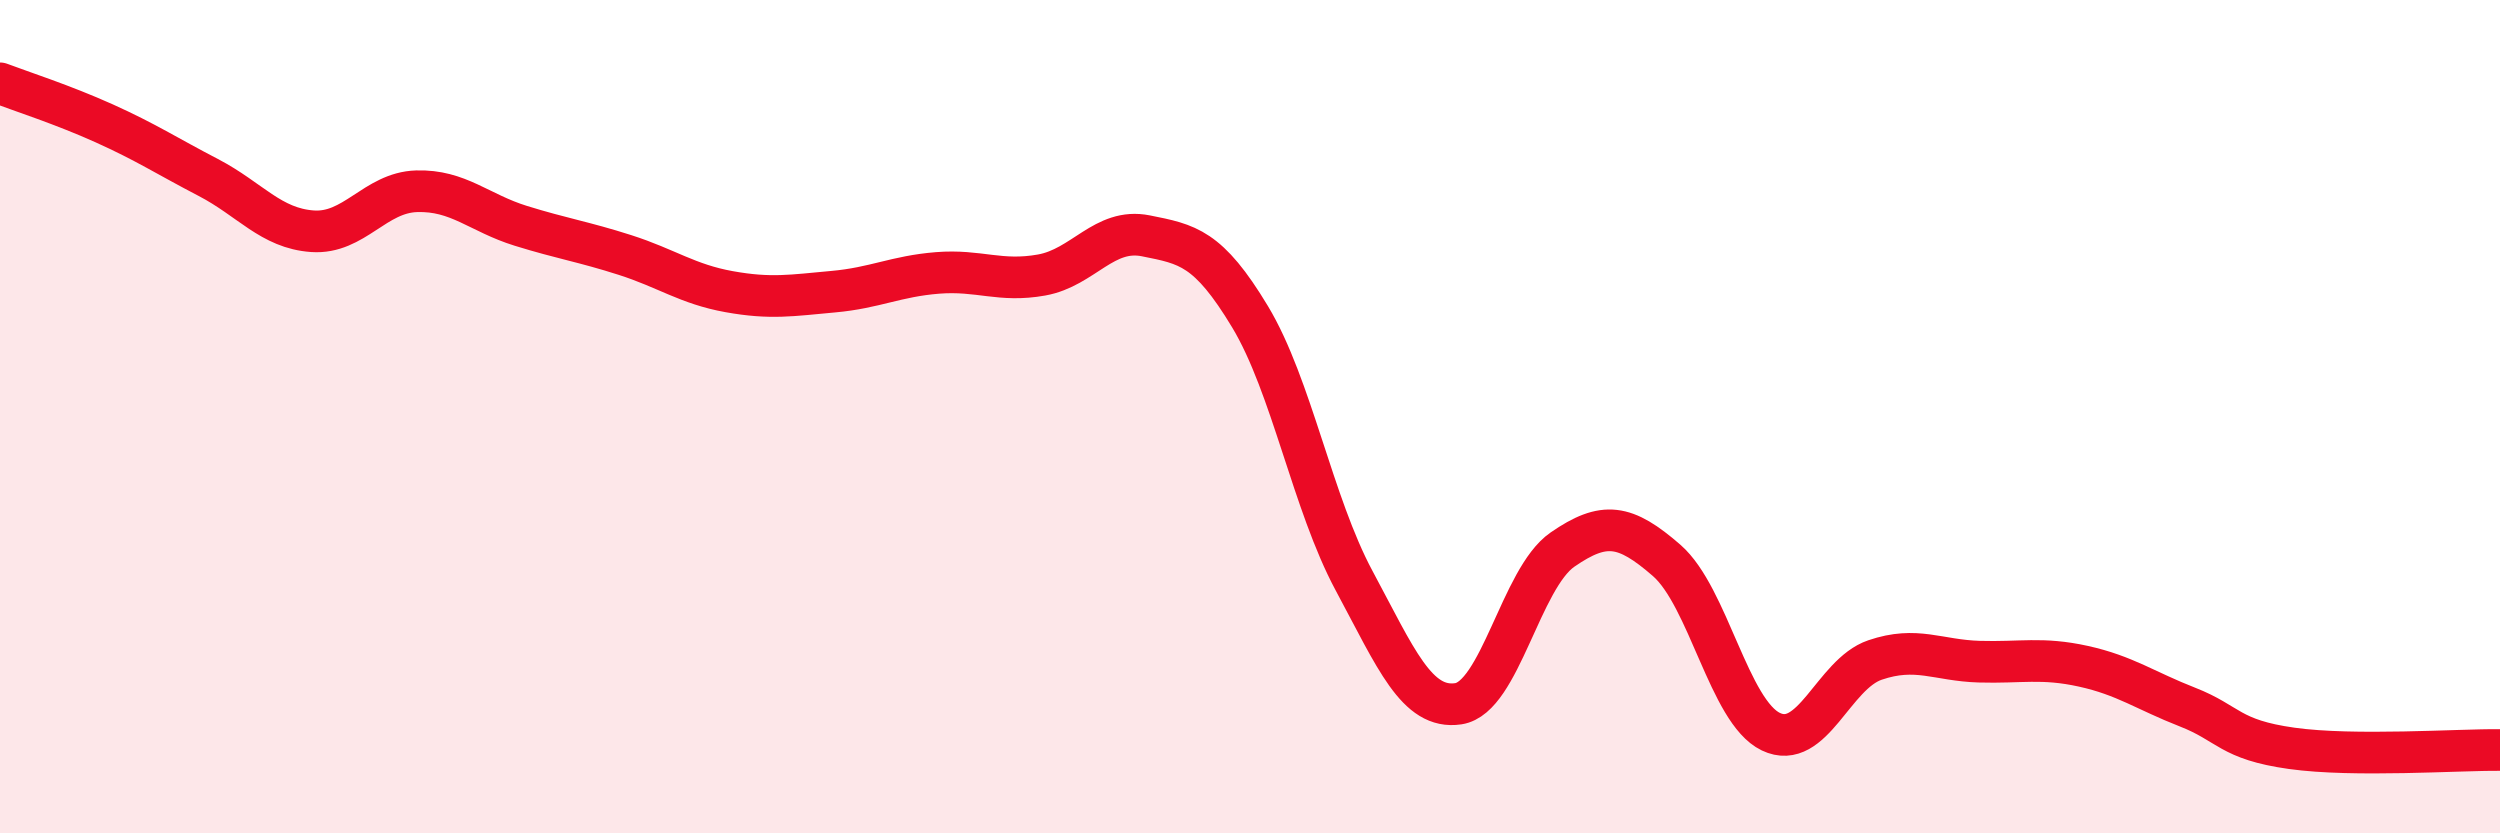
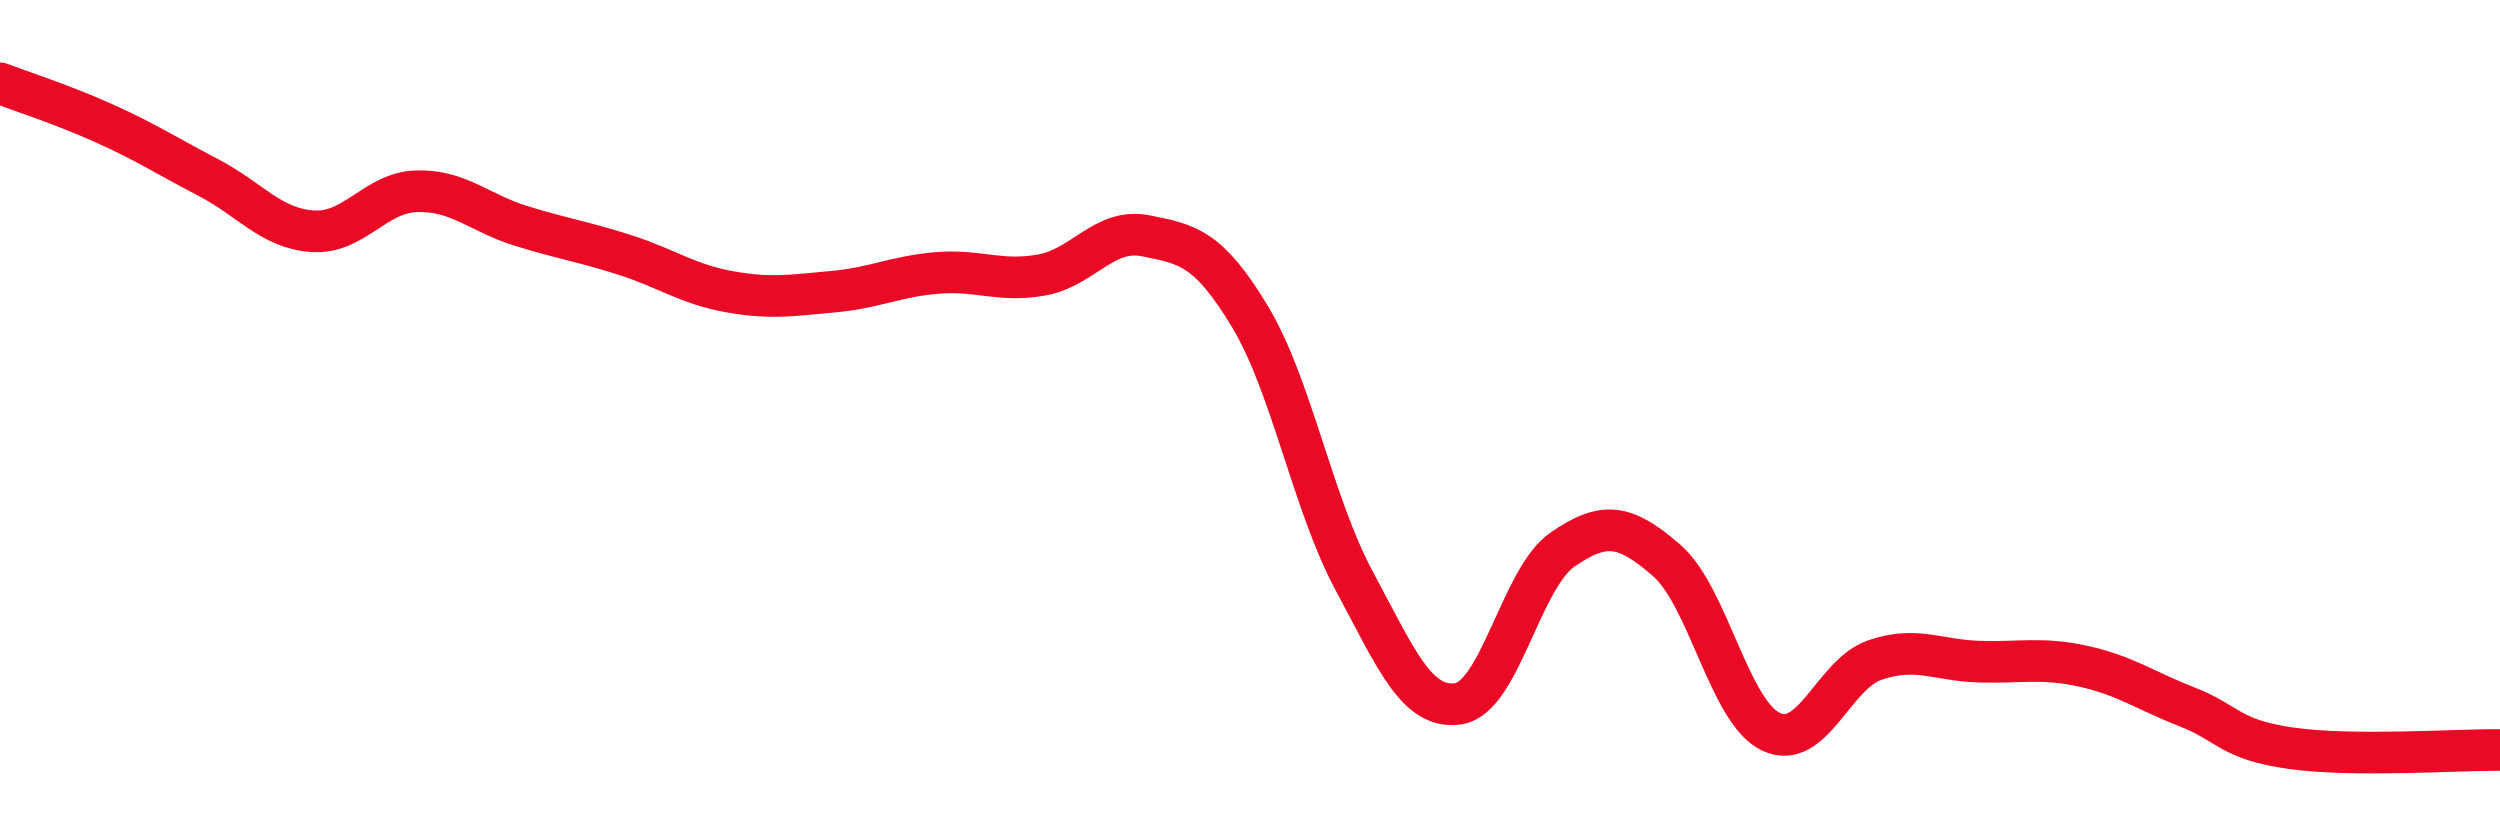
<svg xmlns="http://www.w3.org/2000/svg" width="60" height="20" viewBox="0 0 60 20">
-   <path d="M 0,2 C 0.5,2.19 1.5,2.51 2.5,2.96 C 3.5,3.41 4,3.74 5,4.26 C 6,4.78 6.5,5.48 7.5,5.55 C 8.5,5.62 9,4.62 10,4.59 C 11,4.56 11.5,5.11 12.5,5.42 C 13.5,5.73 14,5.8 15,6.12 C 16,6.44 16.5,6.82 17.5,7 C 18.5,7.18 19,7.09 20,7 C 21,6.91 21.5,6.63 22.5,6.55 C 23.5,6.47 24,6.78 25,6.6 C 26,6.42 26.5,5.46 27.5,5.66 C 28.5,5.86 29,5.94 30,7.6 C 31,9.26 31.5,12.08 32.5,13.94 C 33.5,15.8 34,17.04 35,16.89 C 36,16.74 36.5,13.88 37.5,13.19 C 38.5,12.5 39,12.58 40,13.45 C 41,14.32 41.5,17.08 42.5,17.56 C 43.5,18.04 44,16.18 45,15.84 C 46,15.5 46.5,15.85 47.5,15.88 C 48.5,15.91 49,15.77 50,15.99 C 51,16.21 51.5,16.58 52.5,16.97 C 53.5,17.36 53.5,17.75 55,17.96 C 56.5,18.17 59,17.99 60,18L60 20L0 20Z" fill="#EB0A25" opacity="0.1" stroke-linecap="round" stroke-linejoin="round" />
  <path d="M 0,2 C 0.5,2.19 1.5,2.51 2.5,2.96 C 3.5,3.41 4,3.74 5,4.26 C 6,4.78 6.5,5.48 7.5,5.55 C 8.5,5.62 9,4.62 10,4.59 C 11,4.56 11.5,5.11 12.5,5.42 C 13.5,5.73 14,5.8 15,6.12 C 16,6.44 16.5,6.82 17.5,7 C 18.5,7.18 19,7.09 20,7 C 21,6.91 21.5,6.63 22.5,6.55 C 23.5,6.47 24,6.78 25,6.6 C 26,6.42 26.5,5.46 27.5,5.66 C 28.5,5.86 29,5.94 30,7.6 C 31,9.26 31.5,12.08 32.5,13.94 C 33.5,15.8 34,17.04 35,16.89 C 36,16.74 36.5,13.88 37.5,13.19 C 38.5,12.5 39,12.58 40,13.45 C 41,14.32 41.5,17.08 42.5,17.56 C 43.5,18.04 44,16.18 45,15.84 C 46,15.5 46.5,15.85 47.5,15.88 C 48.5,15.91 49,15.77 50,15.99 C 51,16.21 51.5,16.58 52.5,16.97 C 53.5,17.36 53.5,17.75 55,17.96 C 56.5,18.17 59,17.99 60,18" stroke="#EB0A25" stroke-width="1" fill="none" stroke-linecap="round" stroke-linejoin="round" />
</svg>